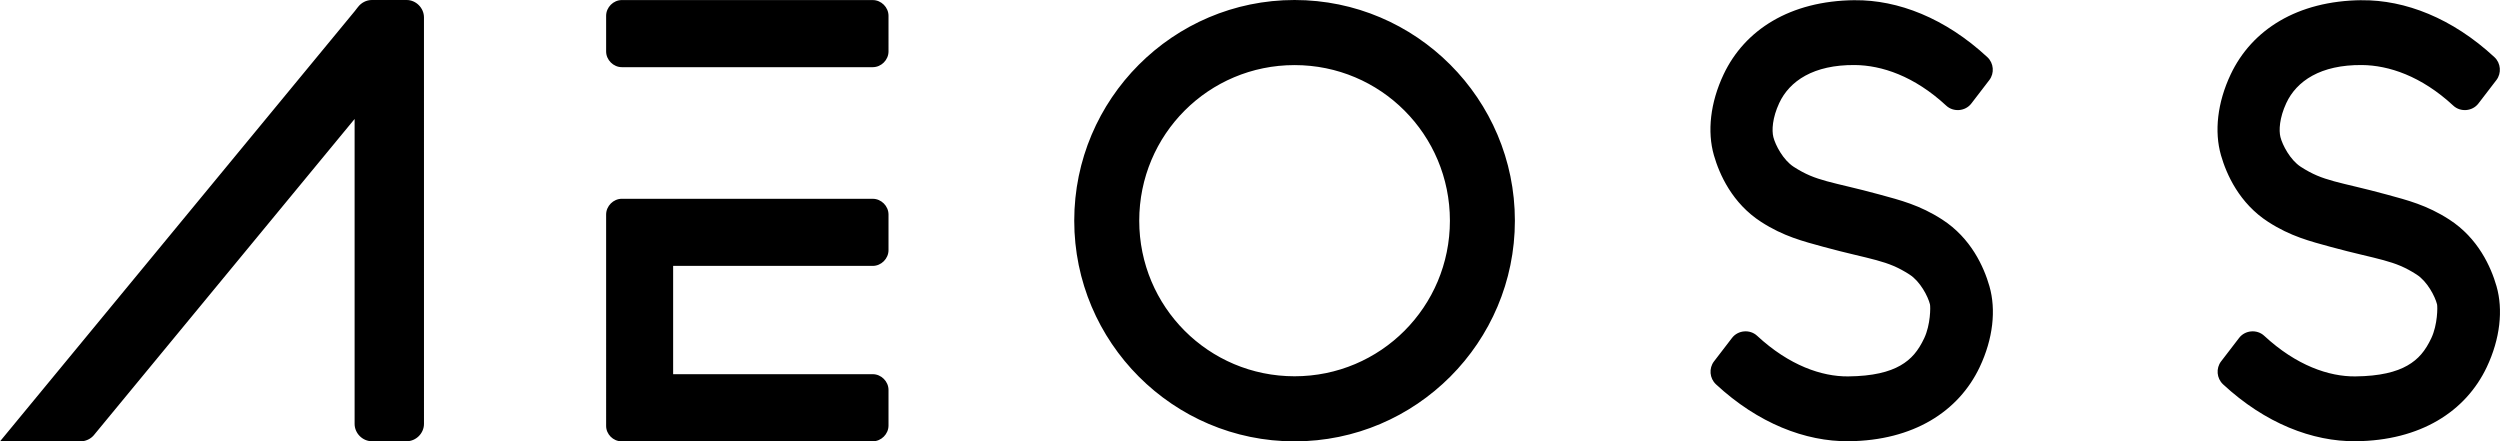
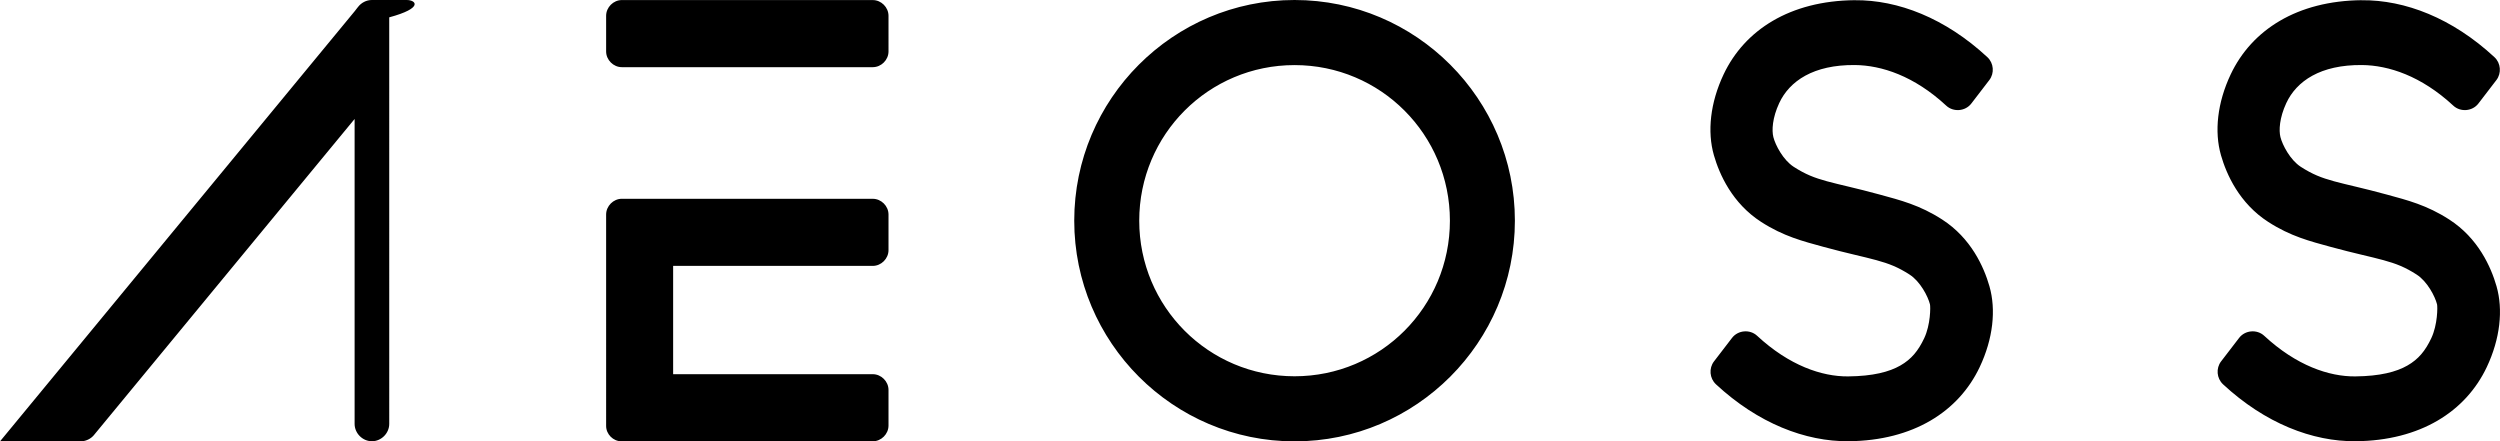
<svg xmlns="http://www.w3.org/2000/svg" width="56.64mm" height="10mm" viewBox="0 0 214.072 37.795" version="1.1" xml:space="preserve" style="clip-rule:evenodd;fill-rule:evenodd;stroke-linejoin:round;stroke-miterlimit:2" id="svg15">
-   <path d="m 31.844,0 c -0.474,0 -0.906,0.234 -1.184,0.593 -0.029,0.037 -0.06,0.073 -0.089,0.111 L 30.389,0.94 0,37.795 h 6.879 c 0.012,0 0.066,0.002 0.146,-0.008 0.113,-0.008 0.168,-0.027 0.166,-0.026 l 0.02,-0.005 c -0.02,0.005 0.025,-0.005 0.095,-0.024 0.059,-0.018 0.107,-0.035 0.138,-0.047 l 0.008,-0.003 c 0.052,-0.021 0.095,-0.042 0.129,-0.06 h 8.991e-4 c 0.048,-0.025 0.086,-0.047 0.114,-0.065 l 0.009,-0.005 c 0.04,-0.026 0.082,-0.055 0.123,-0.088 l 0.007,-0.005 c 0.038,-0.031 0.075,-0.063 0.107,-0.095 l 0.015,-0.015 c 0,0 0.011,-0.01 0.026,-0.027 0.008,-0.008 0.017,-0.018 0.037,-0.041 0.003,-0.003 0.009,-0.011 0.013,-0.015 l -0.002,0.003 0.046,-0.056 22.287,-27.025 v 26.11 c 0,0.804 0.68,1.485 1.482,1.485 h 2.975 c 0.802,0 1.483,-0.682 1.483,-1.485 V 1.485 C 36.302,0.681 35.621,0 34.82,0 Z m 79.008,0 c -10.402,0 -18.866,8.476 -18.866,18.896 0,10.42 8.464,18.898 18.866,18.898 10.404,0 18.866,-8.478 18.866,-18.898 C 129.718,8.477 121.256,0 110.852,0 Z m -57.603,17.021 c -0.726,0 -1.347,0.62 -1.347,1.348 V 36.475 c 0,0.708 0.604,1.313 1.312,1.313 h 21.521 c 0.726,0 1.347,-0.622 1.347,-1.348 v -3.05 c 0,-0.727 -0.621,-1.349 -1.347,-1.349 h -17.095 v -9.273 h 17.095 c 0.726,0 1.347,-0.622 1.347,-1.348 v -3.05 c 0,-0.727 -0.621,-1.348 -1.347,-1.348 z M 158.813,0.016 c -5.531,0.052 -9.417,2.541 -11.221,6.351 -1.151,2.434 -1.409,4.912 -0.835,6.917 v 0.003 c 0.476,1.655 1.574,4.119 4.048,5.715 1.92,1.239 3.589,1.656 5.346,2.138 2.016,0.552 3.429,0.836 4.517,1.136 1.093,0.301 1.85,0.592 2.852,1.239 0.906,0.584 1.57,1.861 1.742,2.547 v 0.002 c 0.05,0.2 0.057,1.732 -0.496,2.901 -0.509,1.074 -1.09,1.79 -2.042,2.335 -0.946,0.542 -2.34,0.911 -4.47,0.931 -2.241,0.021 -5.04,-0.925 -7.796,-3.48 -0.616,-0.571 -1.63,-0.485 -2.143,0.18 l -0.002,0.002 -1.544,2.012 -0.002,0.002 c -0.452,0.592 -0.378,1.449 0.165,1.956 l 0.003,0.004 c 3.608,3.344 7.655,4.91 11.365,4.875 5.53,-0.052 9.417,-2.54 11.22,-6.351 1.152,-2.434 1.409,-4.911 0.835,-6.916 -0.475,-1.657 -1.574,-4.121 -4.047,-5.717 -1.92,-1.24 -3.589,-1.657 -5.349,-2.138 -2.014,-0.552 -3.425,-0.837 -4.514,-1.137 -1.093,-0.301 -1.85,-0.593 -2.852,-1.239 -0.905,-0.584 -1.57,-1.863 -1.742,-2.547 -0.142,-0.566 -0.09,-1.642 0.501,-2.91 0.88,-1.89 2.936,-3.291 6.48,-3.258 2.281,0.021 5.074,0.931 7.823,3.479 0.616,0.571 1.632,0.486 2.144,-0.18 l 1.544,-2.012 0.002,-0.002 c 0.451,-0.591 0.378,-1.45 -0.165,-1.956 l -0.003,-0.003 C 166.568,1.549 162.522,-0.018 158.812,0.018 Z m 43.42,0 c -5.531,0.052 -9.417,2.541 -11.221,6.351 -1.151,2.434 -1.409,4.912 -0.835,6.917 v 0.003 c 0.476,1.655 1.574,4.119 4.048,5.715 1.92,1.239 3.588,1.656 5.346,2.138 2.017,0.551 3.429,0.836 4.517,1.136 1.093,0.301 1.85,0.592 2.852,1.239 0.906,0.584 1.569,1.861 1.742,2.547 v 0.002 c 0.05,0.2 0.057,1.732 -0.496,2.901 -0.509,1.074 -1.09,1.79 -2.042,2.335 -0.946,0.542 -2.34,0.911 -4.469,0.931 -2.241,0.021 -5.041,-0.925 -7.796,-3.48 -0.617,-0.571 -1.631,-0.485 -2.143,0.18 l -0.002,0.002 -1.544,2.012 -0.002,0.002 c -0.452,0.592 -0.378,1.449 0.164,1.956 l 0.003,0.004 c 3.608,3.344 7.655,4.91 11.366,4.875 5.53,-0.052 9.417,-2.54 11.22,-6.351 1.151,-2.434 1.409,-4.911 0.835,-6.916 -0.475,-1.657 -1.574,-4.121 -4.048,-5.717 -1.92,-1.24 -3.589,-1.657 -5.349,-2.138 -2.013,-0.552 -3.424,-0.837 -4.513,-1.137 -1.094,-0.301 -1.85,-0.593 -2.852,-1.239 -0.905,-0.584 -1.57,-1.863 -1.743,-2.547 -0.142,-0.566 -0.089,-1.642 0.501,-2.91 0.88,-1.89 2.936,-3.291 6.48,-3.258 2.281,0.021 5.074,0.931 7.823,3.479 0.615,0.571 1.632,0.486 2.144,-0.18 l 1.544,-2.012 0.002,-0.002 c 0.451,-0.591 0.378,-1.45 -0.166,-1.956 l -0.003,-0.003 c -3.607,-3.344 -7.654,-4.91 -11.364,-4.875 z m -91.381,5.558 c 7.364,0 13.302,5.947 13.302,13.323 0,7.376 -5.937,13.323 -13.302,13.323 -7.362,0 -13.301,-5.948 -13.301,-13.323 0,-7.376 5.938,-13.323 13.301,-13.323 z M 53.249,0.005 c -0.726,0 -1.347,0.62 -1.347,1.348 v 3.05 c 0,0.728 0.62,1.349 1.347,1.349 h 21.486 c 0.727,0 1.347,-0.621 1.347,-1.349 V 1.354 c 0,-0.728 -0.622,-1.348 -1.347,-1.348 z" style="fill-rule:nonzero;stroke-width:0.076" id="path7" />
+   <path d="m 31.844,0 c -0.474,0 -0.906,0.234 -1.184,0.593 -0.029,0.037 -0.06,0.073 -0.089,0.111 L 30.389,0.94 0,37.795 h 6.879 c 0.012,0 0.066,0.002 0.146,-0.008 0.113,-0.008 0.168,-0.027 0.166,-0.026 l 0.02,-0.005 c -0.02,0.005 0.025,-0.005 0.095,-0.024 0.059,-0.018 0.107,-0.035 0.138,-0.047 l 0.008,-0.003 c 0.052,-0.021 0.095,-0.042 0.129,-0.06 h 8.991e-4 c 0.048,-0.025 0.086,-0.047 0.114,-0.065 l 0.009,-0.005 c 0.04,-0.026 0.082,-0.055 0.123,-0.088 l 0.007,-0.005 c 0.038,-0.031 0.075,-0.063 0.107,-0.095 l 0.015,-0.015 c 0,0 0.011,-0.01 0.026,-0.027 0.008,-0.008 0.017,-0.018 0.037,-0.041 0.003,-0.003 0.009,-0.011 0.013,-0.015 l -0.002,0.003 0.046,-0.056 22.287,-27.025 v 26.11 c 0,0.804 0.68,1.485 1.482,1.485 c 0.802,0 1.483,-0.682 1.483,-1.485 V 1.485 C 36.302,0.681 35.621,0 34.82,0 Z m 79.008,0 c -10.402,0 -18.866,8.476 -18.866,18.896 0,10.42 8.464,18.898 18.866,18.898 10.404,0 18.866,-8.478 18.866,-18.898 C 129.718,8.477 121.256,0 110.852,0 Z m -57.603,17.021 c -0.726,0 -1.347,0.62 -1.347,1.348 V 36.475 c 0,0.708 0.604,1.313 1.312,1.313 h 21.521 c 0.726,0 1.347,-0.622 1.347,-1.348 v -3.05 c 0,-0.727 -0.621,-1.349 -1.347,-1.349 h -17.095 v -9.273 h 17.095 c 0.726,0 1.347,-0.622 1.347,-1.348 v -3.05 c 0,-0.727 -0.621,-1.348 -1.347,-1.348 z M 158.813,0.016 c -5.531,0.052 -9.417,2.541 -11.221,6.351 -1.151,2.434 -1.409,4.912 -0.835,6.917 v 0.003 c 0.476,1.655 1.574,4.119 4.048,5.715 1.92,1.239 3.589,1.656 5.346,2.138 2.016,0.552 3.429,0.836 4.517,1.136 1.093,0.301 1.85,0.592 2.852,1.239 0.906,0.584 1.57,1.861 1.742,2.547 v 0.002 c 0.05,0.2 0.057,1.732 -0.496,2.901 -0.509,1.074 -1.09,1.79 -2.042,2.335 -0.946,0.542 -2.34,0.911 -4.47,0.931 -2.241,0.021 -5.04,-0.925 -7.796,-3.48 -0.616,-0.571 -1.63,-0.485 -2.143,0.18 l -0.002,0.002 -1.544,2.012 -0.002,0.002 c -0.452,0.592 -0.378,1.449 0.165,1.956 l 0.003,0.004 c 3.608,3.344 7.655,4.91 11.365,4.875 5.53,-0.052 9.417,-2.54 11.22,-6.351 1.152,-2.434 1.409,-4.911 0.835,-6.916 -0.475,-1.657 -1.574,-4.121 -4.047,-5.717 -1.92,-1.24 -3.589,-1.657 -5.349,-2.138 -2.014,-0.552 -3.425,-0.837 -4.514,-1.137 -1.093,-0.301 -1.85,-0.593 -2.852,-1.239 -0.905,-0.584 -1.57,-1.863 -1.742,-2.547 -0.142,-0.566 -0.09,-1.642 0.501,-2.91 0.88,-1.89 2.936,-3.291 6.48,-3.258 2.281,0.021 5.074,0.931 7.823,3.479 0.616,0.571 1.632,0.486 2.144,-0.18 l 1.544,-2.012 0.002,-0.002 c 0.451,-0.591 0.378,-1.45 -0.165,-1.956 l -0.003,-0.003 C 166.568,1.549 162.522,-0.018 158.812,0.018 Z m 43.42,0 c -5.531,0.052 -9.417,2.541 -11.221,6.351 -1.151,2.434 -1.409,4.912 -0.835,6.917 v 0.003 c 0.476,1.655 1.574,4.119 4.048,5.715 1.92,1.239 3.588,1.656 5.346,2.138 2.017,0.551 3.429,0.836 4.517,1.136 1.093,0.301 1.85,0.592 2.852,1.239 0.906,0.584 1.569,1.861 1.742,2.547 v 0.002 c 0.05,0.2 0.057,1.732 -0.496,2.901 -0.509,1.074 -1.09,1.79 -2.042,2.335 -0.946,0.542 -2.34,0.911 -4.469,0.931 -2.241,0.021 -5.041,-0.925 -7.796,-3.48 -0.617,-0.571 -1.631,-0.485 -2.143,0.18 l -0.002,0.002 -1.544,2.012 -0.002,0.002 c -0.452,0.592 -0.378,1.449 0.164,1.956 l 0.003,0.004 c 3.608,3.344 7.655,4.91 11.366,4.875 5.53,-0.052 9.417,-2.54 11.22,-6.351 1.151,-2.434 1.409,-4.911 0.835,-6.916 -0.475,-1.657 -1.574,-4.121 -4.048,-5.717 -1.92,-1.24 -3.589,-1.657 -5.349,-2.138 -2.013,-0.552 -3.424,-0.837 -4.513,-1.137 -1.094,-0.301 -1.85,-0.593 -2.852,-1.239 -0.905,-0.584 -1.57,-1.863 -1.743,-2.547 -0.142,-0.566 -0.089,-1.642 0.501,-2.91 0.88,-1.89 2.936,-3.291 6.48,-3.258 2.281,0.021 5.074,0.931 7.823,3.479 0.615,0.571 1.632,0.486 2.144,-0.18 l 1.544,-2.012 0.002,-0.002 c 0.451,-0.591 0.378,-1.45 -0.166,-1.956 l -0.003,-0.003 c -3.607,-3.344 -7.654,-4.91 -11.364,-4.875 z m -91.381,5.558 c 7.364,0 13.302,5.947 13.302,13.323 0,7.376 -5.937,13.323 -13.302,13.323 -7.362,0 -13.301,-5.948 -13.301,-13.323 0,-7.376 5.938,-13.323 13.301,-13.323 z M 53.249,0.005 c -0.726,0 -1.347,0.62 -1.347,1.348 v 3.05 c 0,0.728 0.62,1.349 1.347,1.349 h 21.486 c 0.727,0 1.347,-0.621 1.347,-1.349 V 1.354 c 0,-0.728 -0.622,-1.348 -1.347,-1.348 z" style="fill-rule:nonzero;stroke-width:0.076" id="path7" />
</svg>